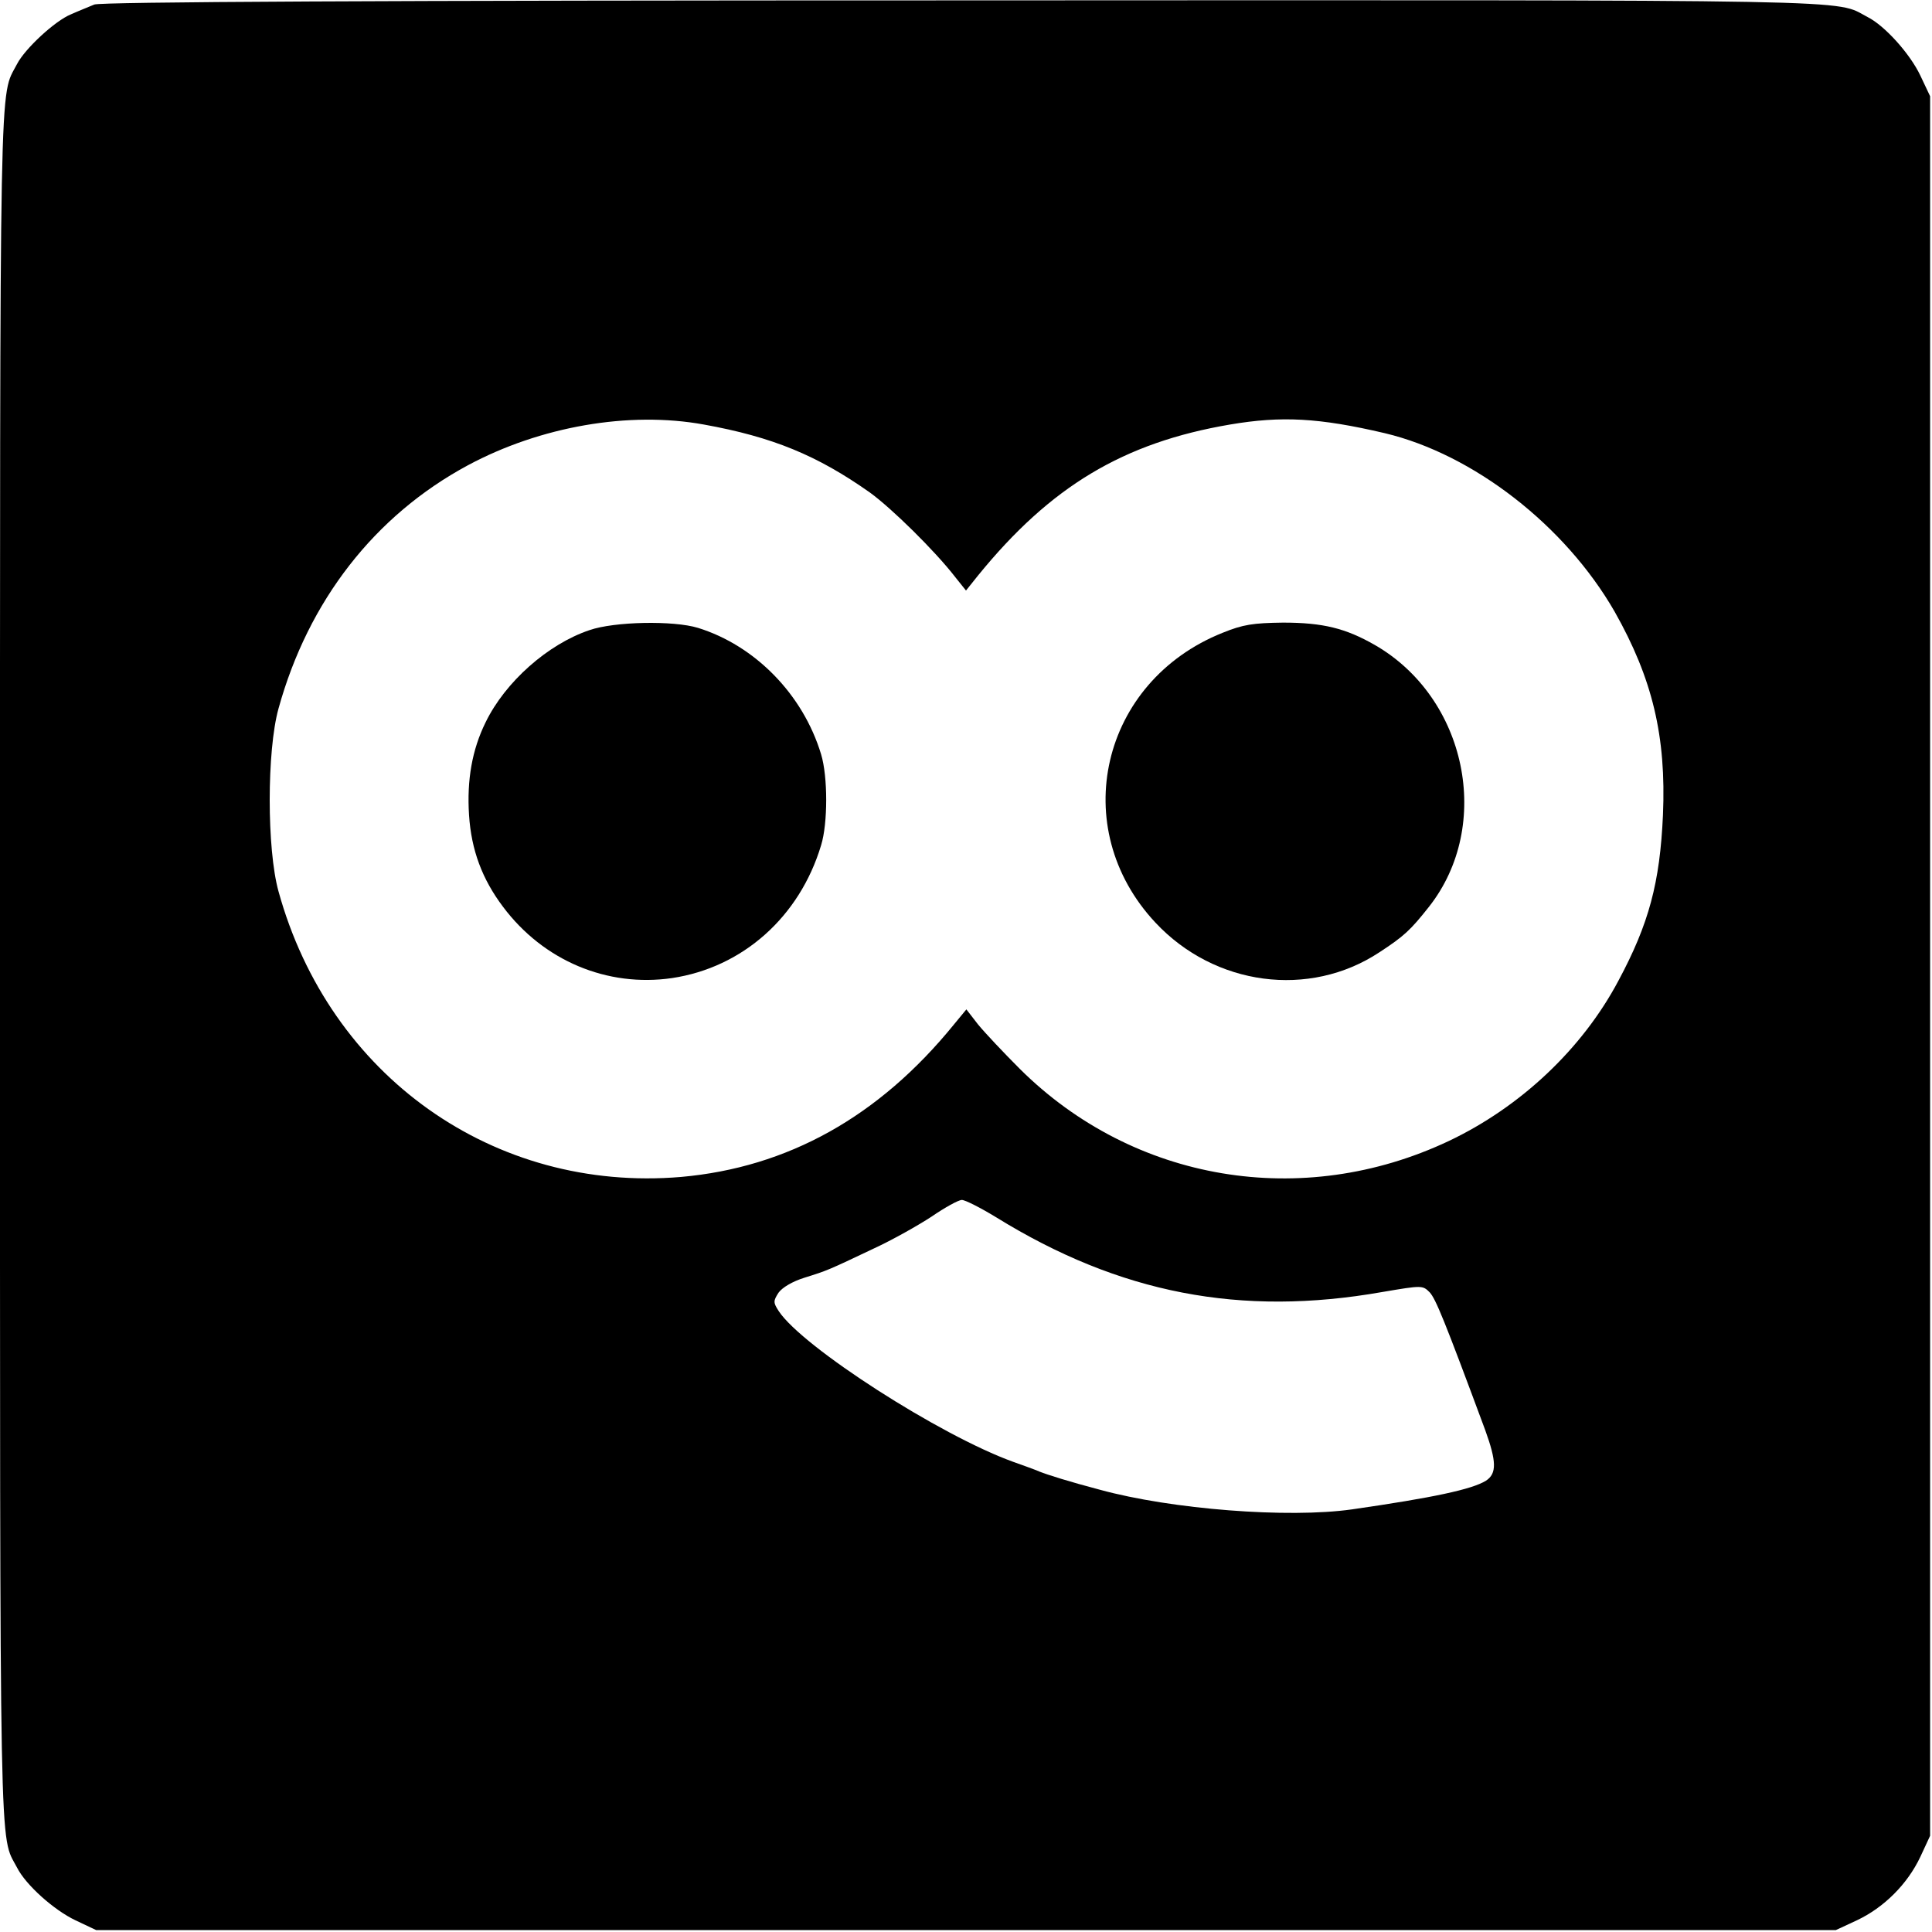
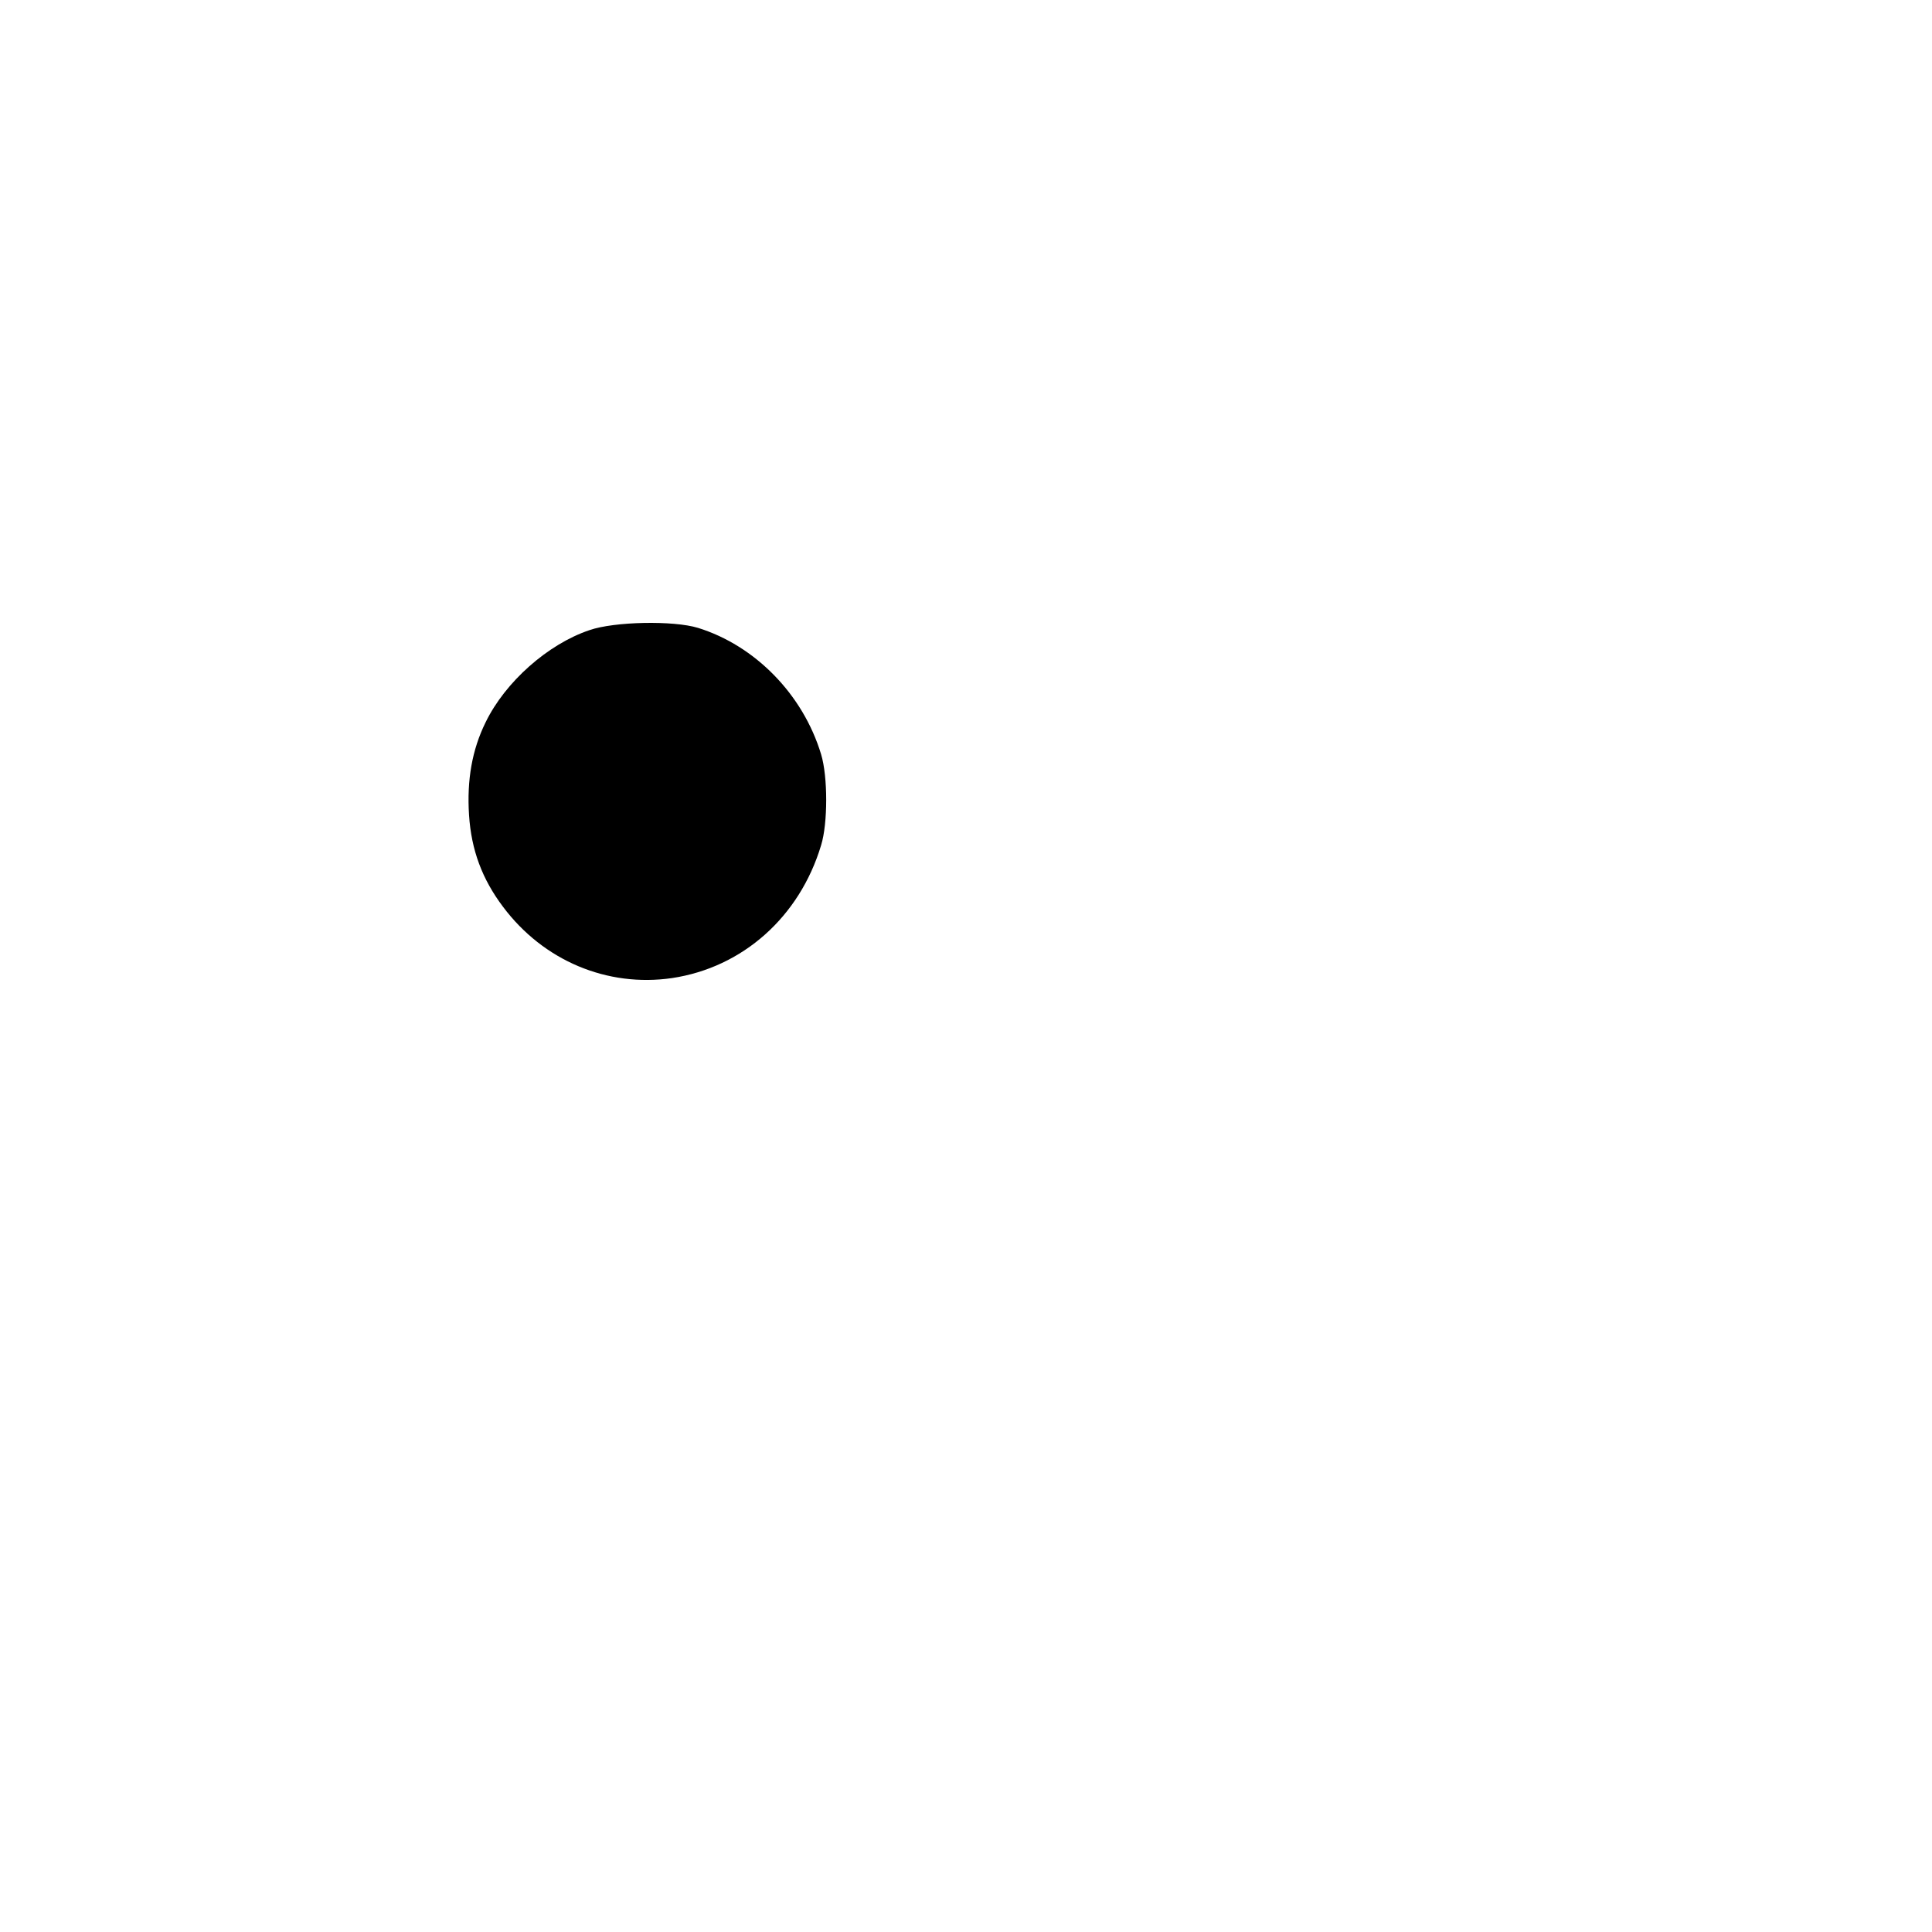
<svg xmlns="http://www.w3.org/2000/svg" version="1.0" width="512pt" height="512pt" viewBox="0 0 512 512" preserveAspectRatio="xMidYMid meet">
  <g transform="translate(0,512) scale(0.1,-0.1)" fill="#000000" stroke="none">
-     <path d="M250 5108 c-14 -6 -42 -17 -62 -26 -42 -17 -122 -91 -143 -132 -47 -91 -45 40 -45 -2390 0 -2429 -2 -2299 45 -2389 23 -46 98 -113 155 -140 l55 -26 2305 0 2305 0 56 26 c72 34 134 96 168 168 l26 56 0 2305 0 2305 -26 55 c-27 57 -94 132 -140 155 -90 47 41 45 -2394 44 -1562 0 -2288 -4 -2305 -11z m1615 -1113 c183 -33 301 -82 440 -180 58 -42 173 -155 227 -225 l28 -35 32 40 c192 236 385 352 668 400 136 23 235 18 410 -23 235 -56 478 -245 609 -473 100 -177 137 -330 128 -539 -8 -179 -37 -288 -118 -439 -96 -181 -260 -335 -450 -425 -388 -183 -835 -108 -1136 191 -43 43 -93 96 -111 118 l-31 40 -33 -40 c-199 -245 -441 -379 -723 -404 -496 -42 -932 267 -1067 757 -31 112 -31 372 0 484 79 286 255 512 502 645 192 103 427 144 625 108z m775 -2101 c327 -202 648 -264 1023 -198 106 18 107 18 126 -1 16 -18 38 -71 147 -365 30 -83 31 -115 2 -134 -37 -23 -140 -45 -355 -76 -169 -24 -478 0 -668 52 -80 21 -140 40 -160 48 -11 5 -42 16 -70 26 -194 70 -558 304 -621 399 -15 23 -15 27 -1 49 10 14 37 30 69 40 61 19 63 20 183 77 50 23 119 62 154 85 35 24 71 44 80 44 9 0 50 -21 91 -46z" />
    <path d="M1562 3450 c-110 -37 -223 -137 -275 -244 -36 -73 -50 -153 -44 -246 6 -93 35 -170 90 -243 107 -143 276 -214 448 -189 187 28 338 162 395 352 18 58 18 182 0 241 -48 159 -175 288 -326 335 -65 20 -222 17 -288 -6z" />
-     <path d="M3240 3443 c-323 -129 -413 -517 -178 -768 157 -168 408 -201 593 -79 66 43 83 59 132 121 170 216 100 554 -144 694 -77 44 -137 59 -243 59 -79 -1 -106 -5 -160 -27z" />
  </g>
</svg>